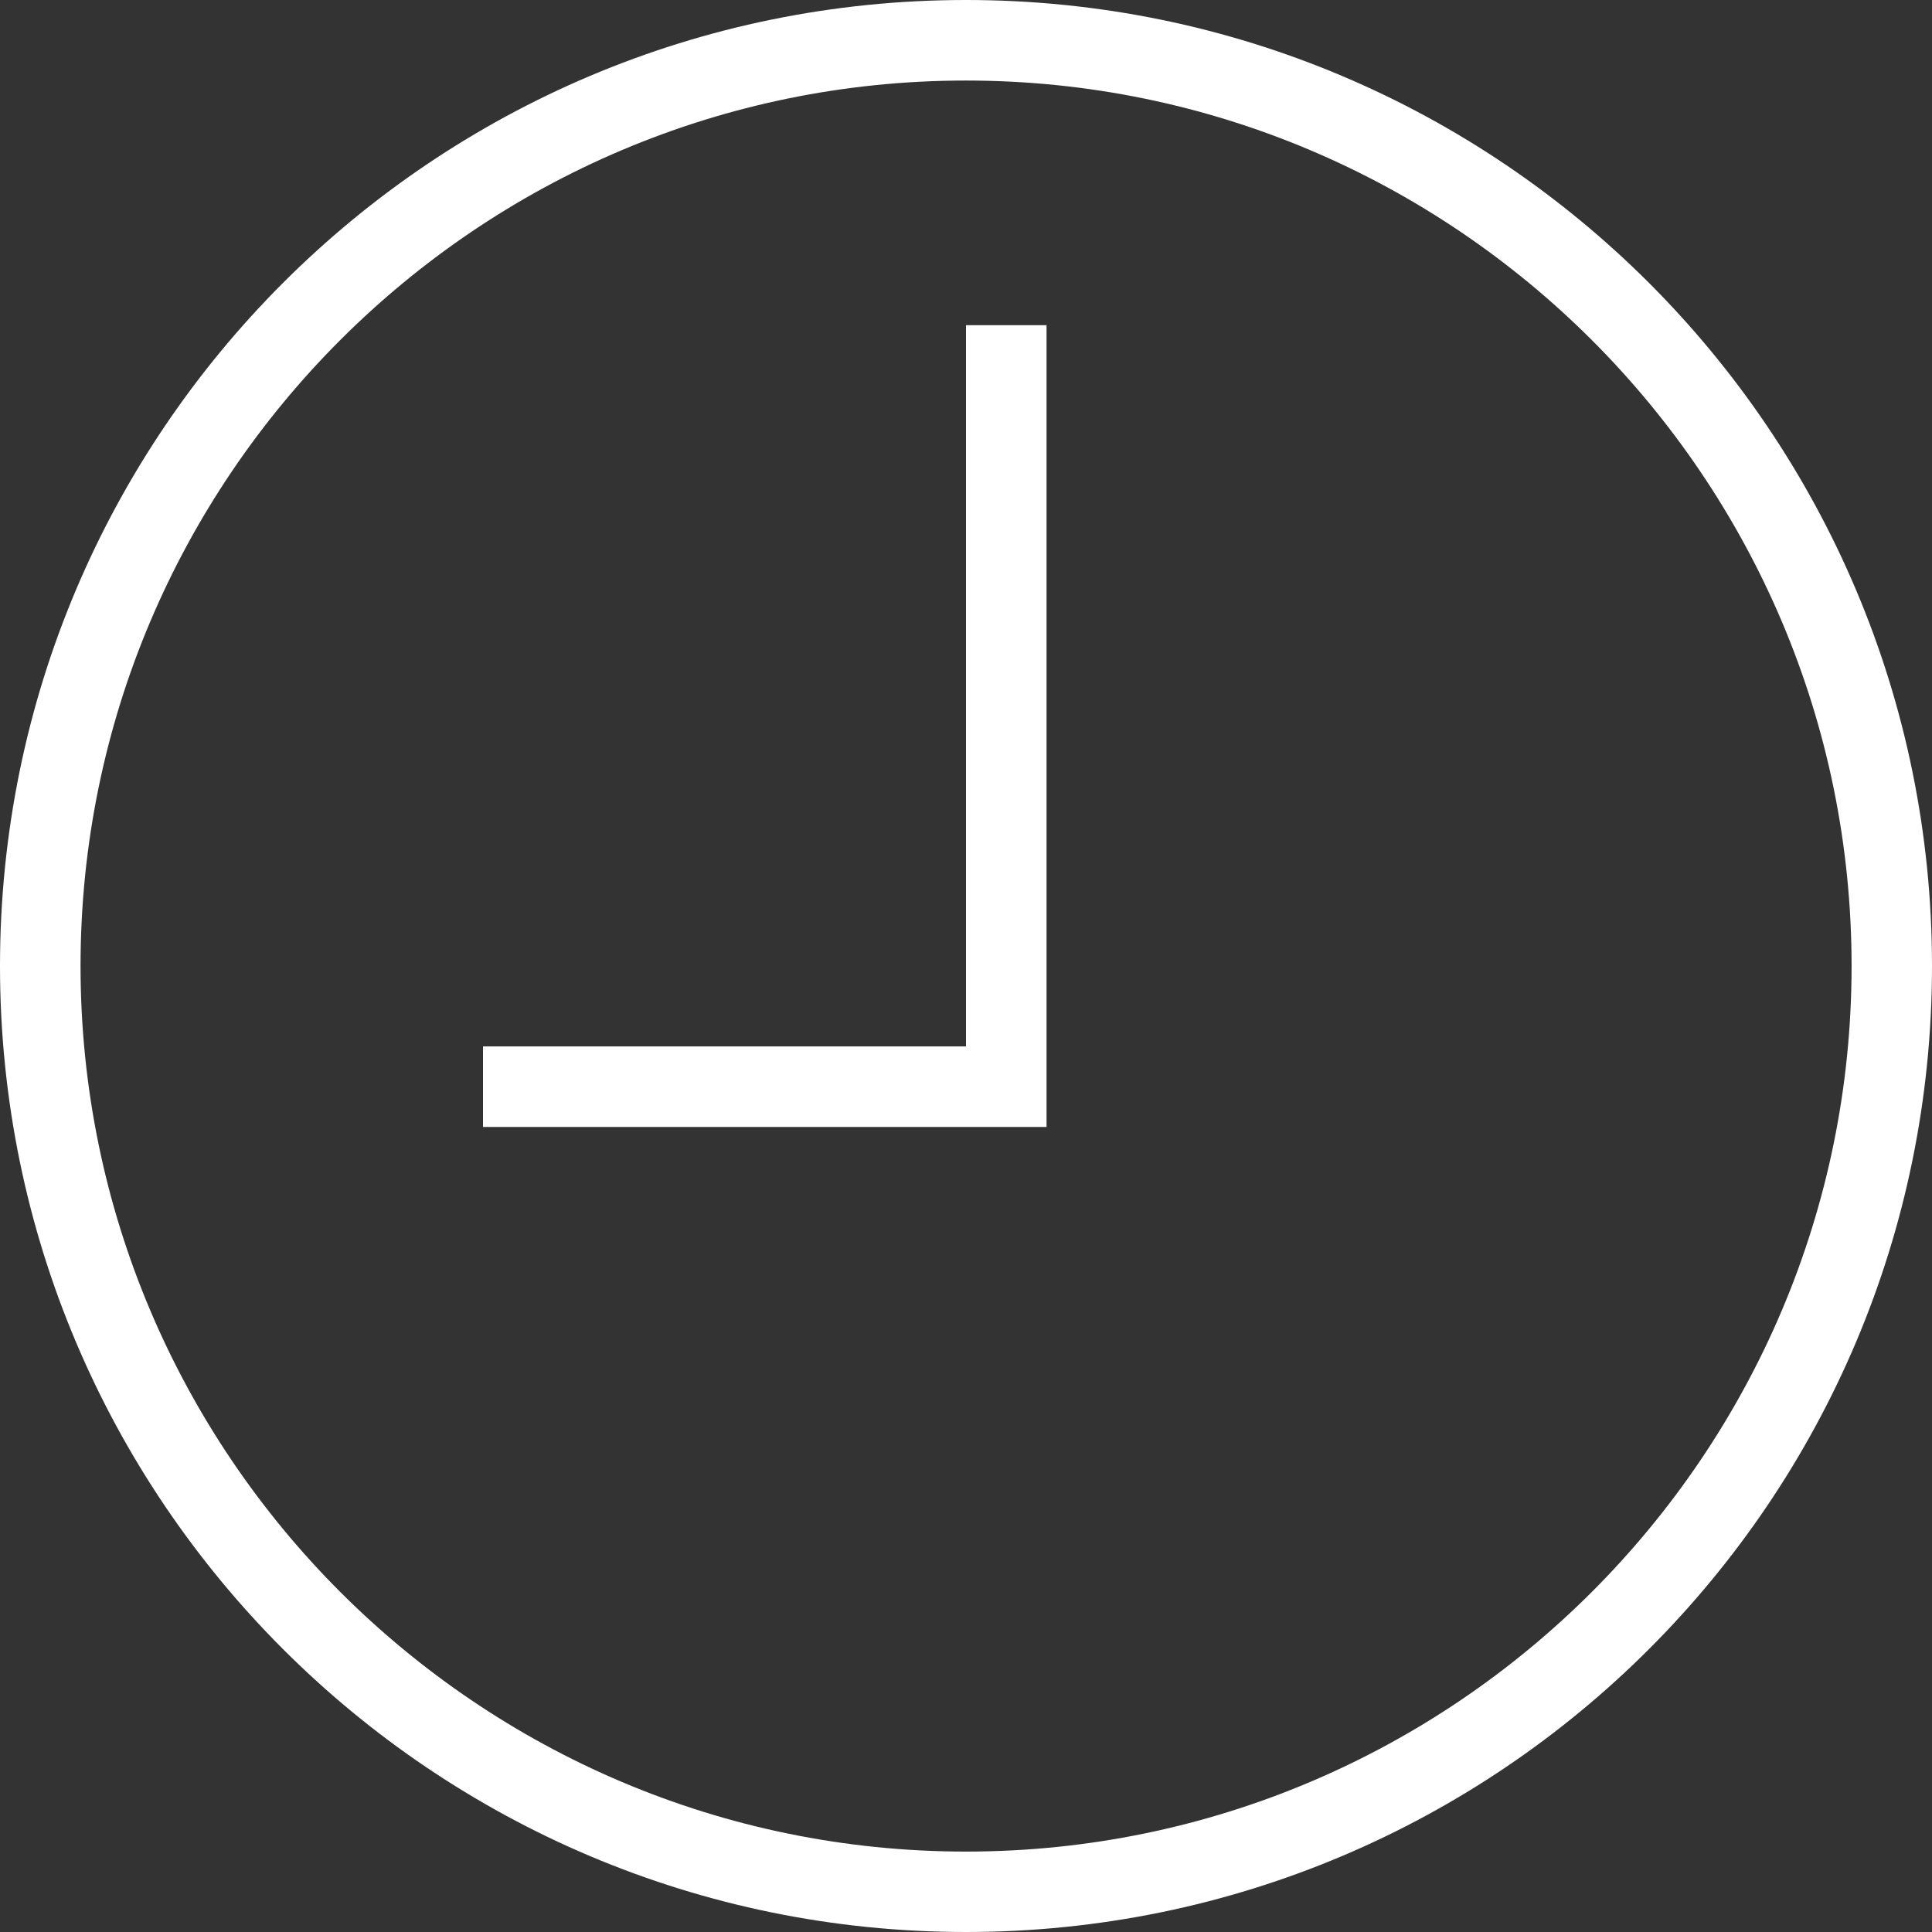
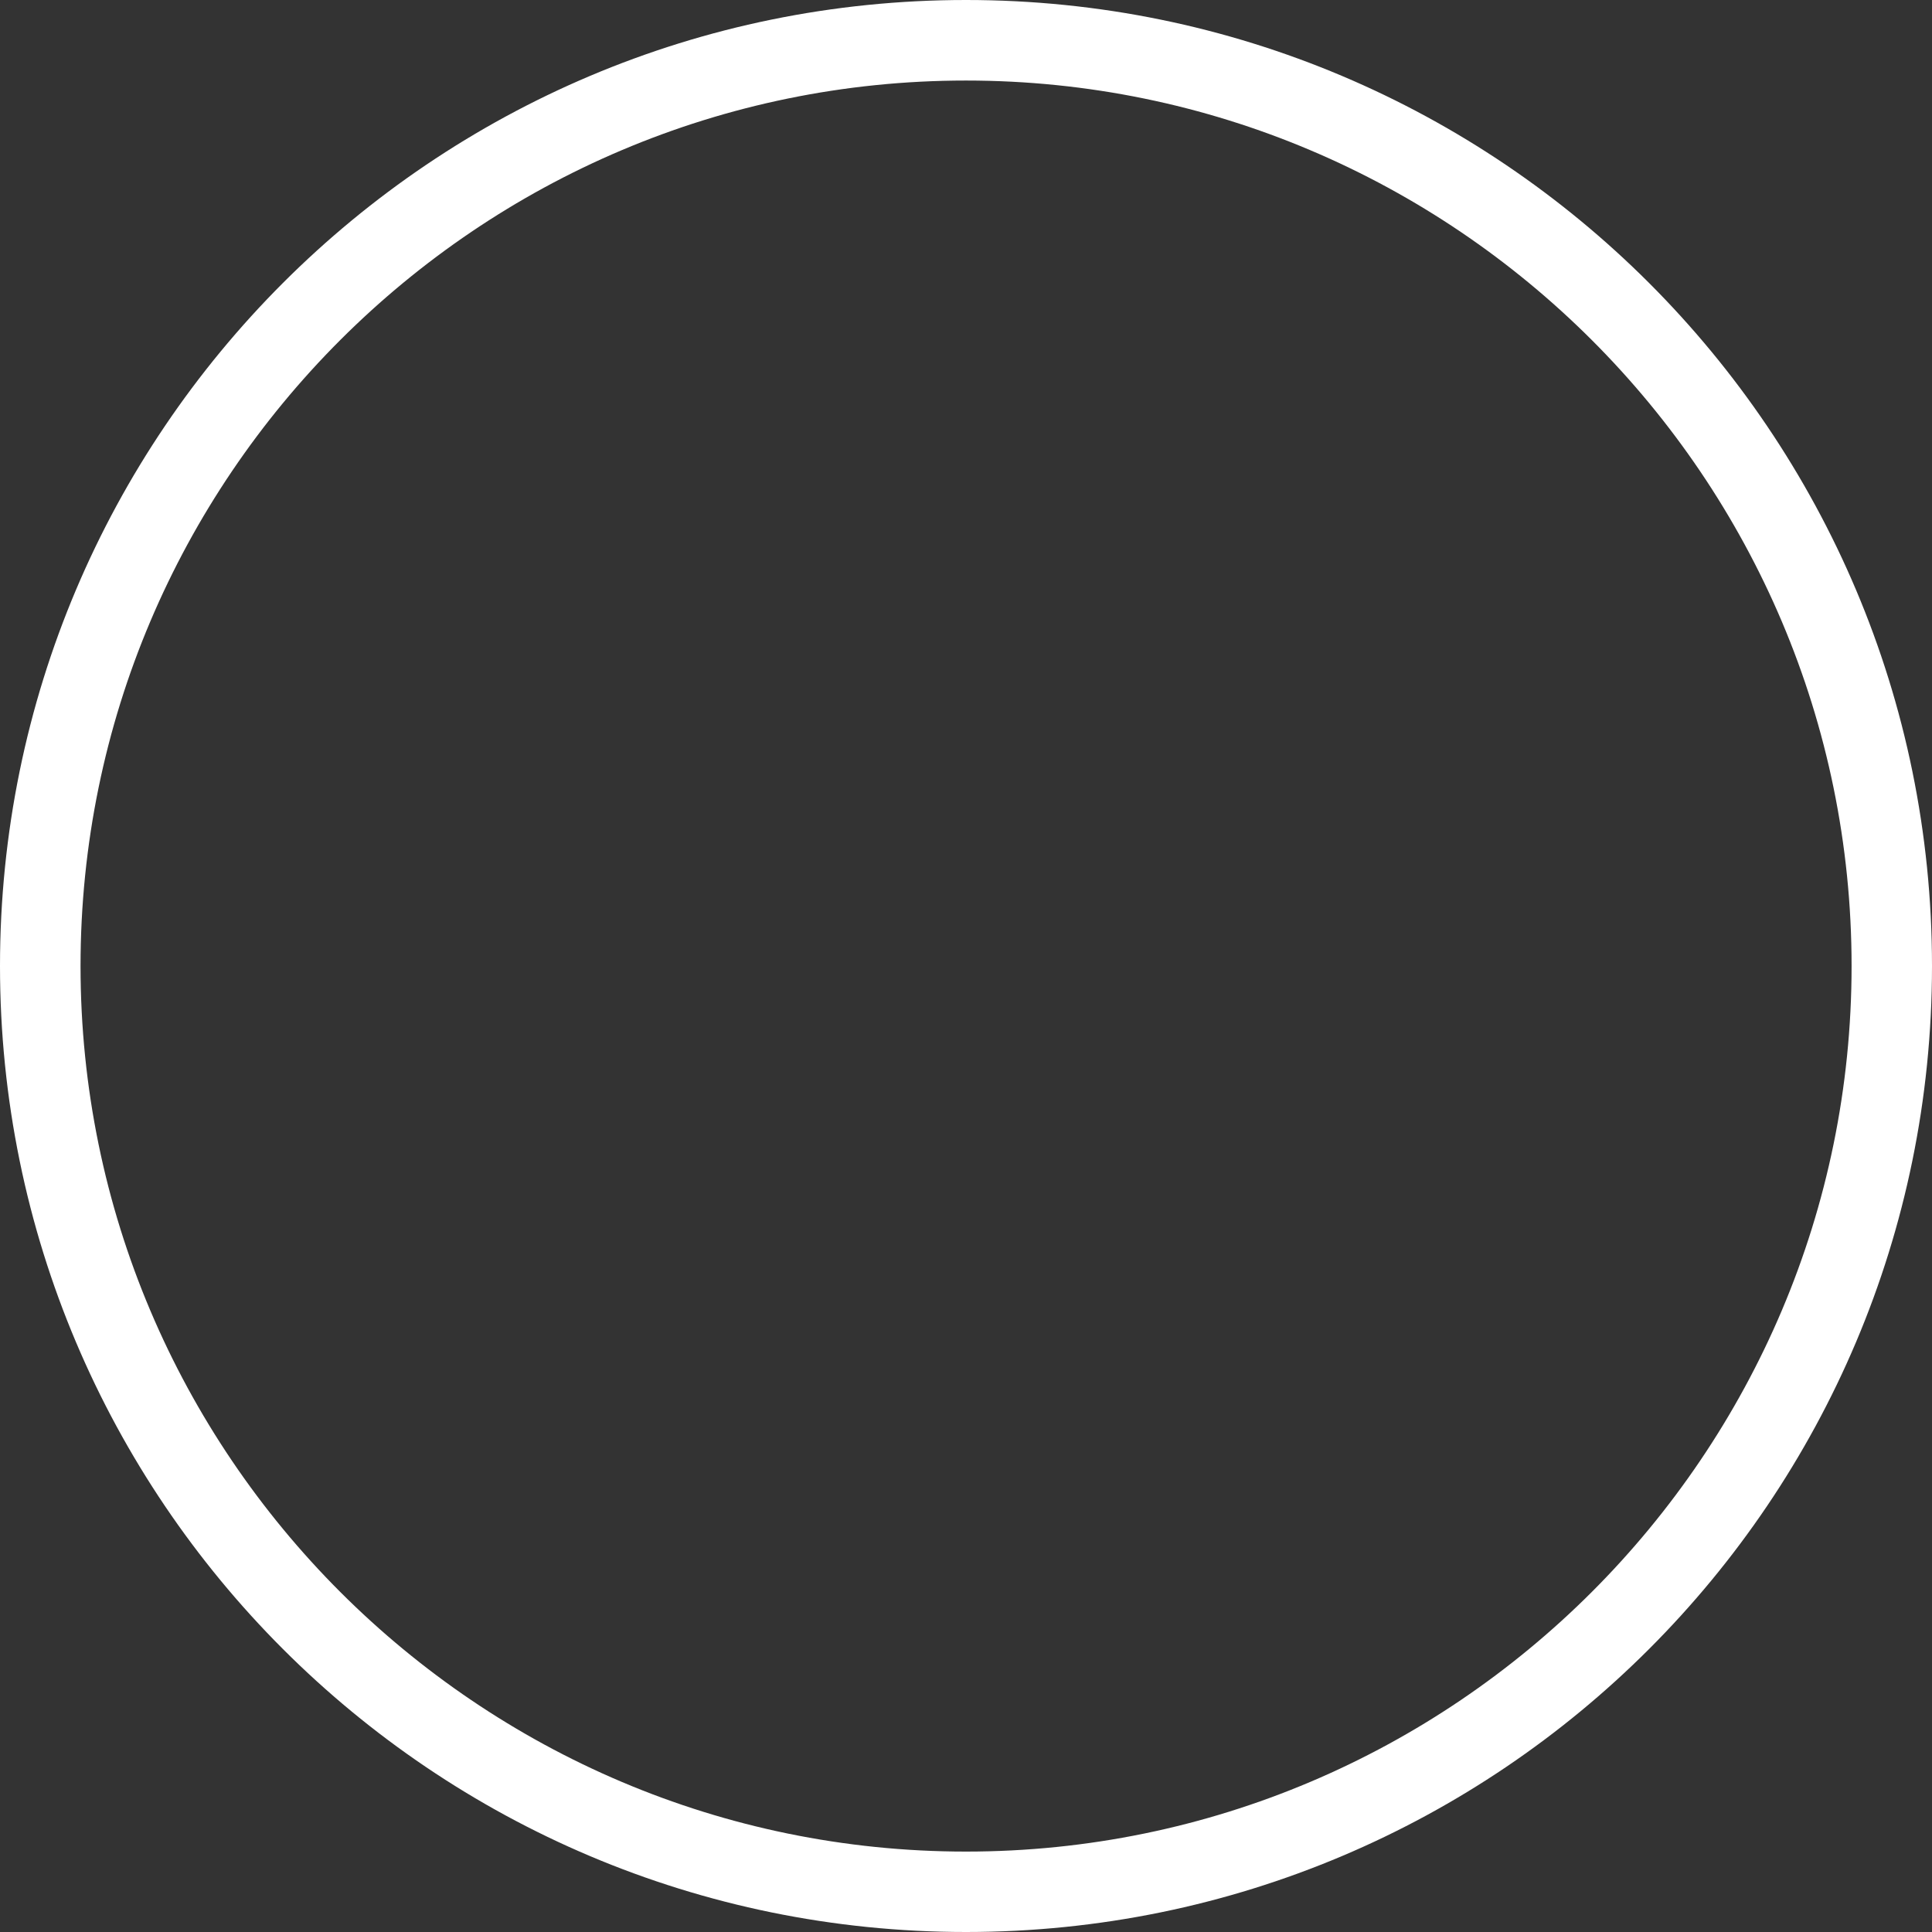
<svg xmlns="http://www.w3.org/2000/svg" width="16" height="16" viewBox="0 0 16 16" fill="none">
  <rect x="0" y="0" width="16" height="16" fill="#333333" stroke="none" />
  <path d="M8 0C3.582 0 0 3.582 0 8C0 12.418 3.582 16 8 16C12.418 16 16 12.418 16 8C16 3.582 12.418 0 8 0ZM8 15.334C3.957 15.334 0.667 12.044 0.667 8C0.667 3.956 3.956 0.667 8 0.667C12.044 0.667 15.334 3.956 15.334 8C15.334 12.043 12.044 15.334 8 15.334Z" fill="white" />
-   <path d="M8 8.666H4V9.333H8.667V2.693H8V8.666Z" fill="white" />
</svg>